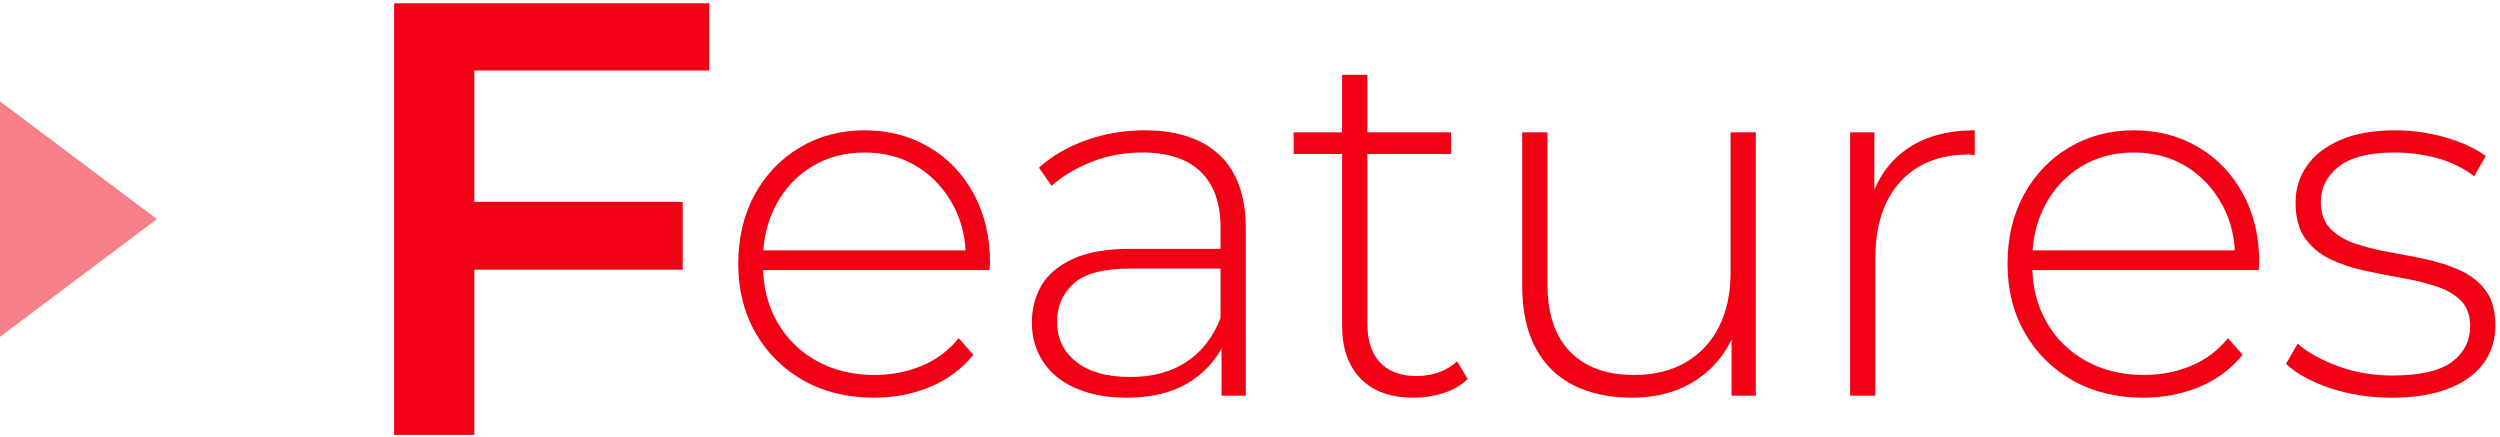
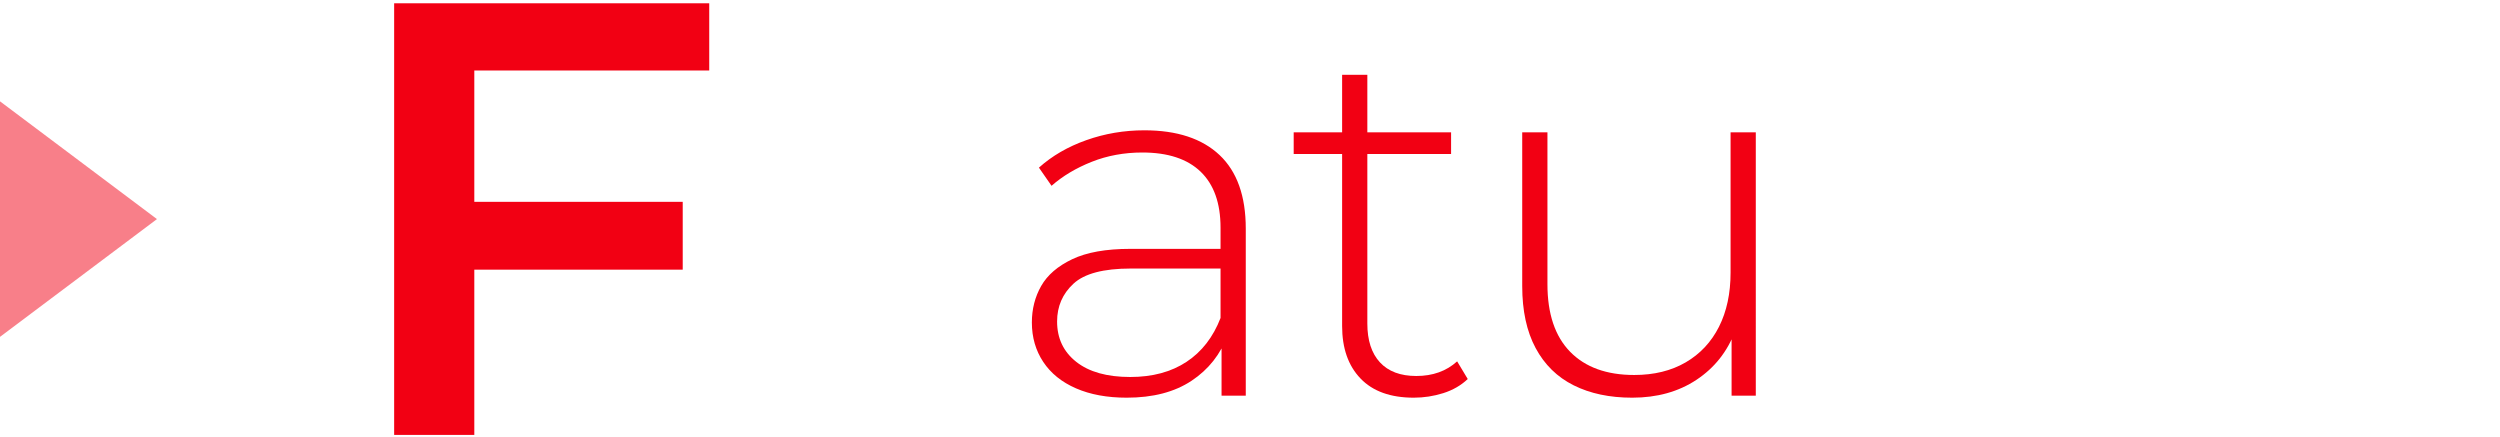
<svg xmlns="http://www.w3.org/2000/svg" version="1.1" x="0px" y="0px" width="446px" height="78px" viewBox="0 -0.587 446 78" enable-background="new 0 -0.587 446 78" xml:space="preserve">
  <defs>
</defs>
  <g>
    <g>
      <g>
        <path fill="#F20013" d="M84.617,77h-14.3V0h56.21v11.99h-41.91V77z M83.407,35.42h38.39v12.1h-38.39V35.42z" />
-         <path fill="#F20013" d="M155.917,70.36c-4.741,0-8.926-1.02-12.555-3.06c-3.631-2.039-6.48-4.86-8.55-8.46     c-2.07-3.6-3.105-7.709-3.105-12.33c0-4.68,0.975-8.804,2.925-12.375c1.949-3.569,4.635-6.375,8.055-8.415     c3.42-2.039,7.259-3.06,11.52-3.06c4.259,0,8.084,0.99,11.475,2.97c3.389,1.98,6.06,4.756,8.01,8.325     c1.949,3.57,2.925,7.695,2.925,12.375c0,0.18-0.015,0.375-0.045,0.585c-0.031,0.211-0.045,0.436-0.045,0.675h-41.49v-3.51h39.06     l-1.8,1.71c0.059-3.659-0.706-6.944-2.295-9.855c-1.59-2.91-3.735-5.189-6.435-6.84c-2.7-1.65-5.82-2.475-9.36-2.475     c-3.48,0-6.585,0.825-9.315,2.475c-2.731,1.651-4.875,3.93-6.435,6.84c-1.561,2.911-2.34,6.226-2.34,9.945v0.81     c0,3.84,0.855,7.245,2.565,10.215c1.71,2.97,4.064,5.281,7.065,6.93c3,1.651,6.419,2.475,10.26,2.475c3,0,5.805-0.54,8.415-1.62     s4.815-2.729,6.615-4.95l2.61,2.97c-2.041,2.52-4.605,4.425-7.695,5.715C162.86,69.716,159.517,70.36,155.917,70.36z" />
        <path fill="#F20013" d="M201.005,70.36c-3.48,0-6.496-0.554-9.045-1.665c-2.551-1.109-4.5-2.685-5.85-4.725     c-1.35-2.039-2.025-4.379-2.025-7.02c0-2.399,0.554-4.575,1.665-6.525c1.109-1.949,2.955-3.54,5.535-4.77     c2.579-1.229,6.03-1.845,10.35-1.845h17.28v3.51h-17.19c-4.86,0-8.266,0.9-10.215,2.7c-1.95,1.8-2.925,4.05-2.925,6.75     c0,3.001,1.139,5.4,3.42,7.2c2.28,1.8,5.49,2.7,9.63,2.7c3.96,0,7.304-0.9,10.035-2.7c2.729-1.8,4.754-4.41,6.075-7.83l1.26,3.06     c-1.26,3.42-3.406,6.135-6.435,8.145C209.54,69.356,205.685,70.36,201.005,70.36z M217.925,70V59.29l-0.18-1.62V40.03     c0-4.379-1.186-7.709-3.555-9.99c-2.371-2.28-5.836-3.42-10.395-3.42c-3.24,0-6.255,0.555-9.045,1.665     c-2.79,1.111-5.175,2.535-7.155,4.275l-2.25-3.24c2.34-2.099,5.16-3.735,8.46-4.905c3.299-1.17,6.75-1.755,10.35-1.755     c5.819,0,10.29,1.471,13.41,4.41c3.119,2.94,4.68,7.321,4.68,13.14V70H217.925z" />
        <path fill="#F20013" d="M230.794,26.89v-3.87h28.08v3.87H230.794z M252.214,70.36c-4.14,0-7.306-1.139-9.495-3.42     c-2.191-2.279-3.285-5.4-3.285-9.36V12.76h4.5v44.37c0,3.001,0.75,5.31,2.25,6.93c1.499,1.62,3.659,2.43,6.48,2.43     c2.939,0,5.369-0.869,7.29-2.61l1.89,3.15c-1.201,1.141-2.655,1.98-4.365,2.52S254.014,70.36,252.214,70.36z" />
        <path fill="#F20013" d="M291.184,70.36c-4.021,0-7.501-0.734-10.44-2.205c-2.94-1.469-5.206-3.69-6.795-6.66     c-1.59-2.97-2.385-6.645-2.385-11.025V23.02h4.5v27.09c0,5.281,1.35,9.301,4.05,12.06c2.7,2.761,6.51,4.14,11.43,4.14     c3.54,0,6.6-0.75,9.18-2.25c2.579-1.499,4.559-3.614,5.94-6.345c1.379-2.729,2.07-5.954,2.07-9.675V23.02h4.5V70h-4.32V56.95     l0.63,1.53c-1.381,3.661-3.676,6.556-6.885,8.685C299.449,69.295,295.624,70.36,291.184,70.36z" />
-         <path fill="#F20013" d="M330.063,70V23.02h4.32v12.87l-0.45-1.44c1.319-3.78,3.54-6.69,6.66-8.73     c3.119-2.039,7.02-3.06,11.7-3.06v4.41c-0.18,0-0.36-0.014-0.54-0.045c-0.18-0.029-0.36-0.045-0.54-0.045     c-5.22,0-9.301,1.635-12.24,4.905c-2.94,3.271-4.41,7.816-4.41,13.635V70H330.063z" />
-         <path fill="#F20013" d="M382.353,70.36c-4.741,0-8.926-1.02-12.555-3.06c-3.631-2.039-6.48-4.86-8.55-8.46     c-2.07-3.6-3.105-7.709-3.105-12.33c0-4.68,0.975-8.804,2.925-12.375c1.949-3.569,4.635-6.375,8.055-8.415     c3.42-2.039,7.259-3.06,11.52-3.06c4.259,0,8.084,0.99,11.475,2.97c3.389,1.98,6.06,4.756,8.01,8.325     c1.949,3.57,2.925,7.695,2.925,12.375c0,0.18-0.015,0.375-0.045,0.585c-0.031,0.211-0.045,0.436-0.045,0.675h-41.49v-3.51h39.06     l-1.8,1.71c0.059-3.659-0.706-6.944-2.295-9.855c-1.59-2.91-3.735-5.189-6.435-6.84c-2.7-1.65-5.82-2.475-9.36-2.475     c-3.48,0-6.585,0.825-9.315,2.475c-2.731,1.651-4.875,3.93-6.435,6.84c-1.561,2.911-2.34,6.226-2.34,9.945v0.81     c0,3.84,0.855,7.245,2.565,10.215c1.71,2.97,4.064,5.281,7.065,6.93c3,1.651,6.419,2.475,10.26,2.475c3,0,5.805-0.54,8.415-1.62     s4.815-2.729,6.615-4.95l2.61,2.97c-2.041,2.52-4.605,4.425-7.695,5.715C389.297,69.716,385.953,70.36,382.353,70.36z" />
-         <path fill="#F20013" d="M426.631,70.36c-3.901,0-7.546-0.569-10.935-1.71c-3.39-1.139-6.016-2.579-7.875-4.32l2.07-3.6     c1.8,1.561,4.199,2.896,7.2,4.005c3,1.111,6.24,1.665,9.72,1.665c4.919,0,8.46-0.81,10.62-2.43c2.16-1.62,3.24-3.75,3.24-6.39     c0-1.919-0.556-3.434-1.665-4.545c-1.111-1.11-2.596-1.965-4.455-2.565c-1.86-0.599-3.901-1.094-6.12-1.485     c-2.221-0.389-4.441-0.824-6.66-1.305c-2.221-0.479-4.261-1.17-6.12-2.07c-1.86-0.9-3.345-2.145-4.455-3.735     c-1.111-1.589-1.665-3.704-1.665-6.345c0-2.399,0.66-4.559,1.98-6.48c1.319-1.919,3.299-3.465,5.94-4.635     c2.639-1.17,5.94-1.755,9.9-1.755c2.939,0,5.895,0.42,8.865,1.26c2.97,0.841,5.385,1.951,7.245,3.33l-2.07,3.6     c-1.98-1.499-4.201-2.579-6.66-3.24c-2.461-0.659-4.95-0.99-7.47-0.99c-4.56,0-7.906,0.841-10.035,2.52     c-2.13,1.68-3.195,3.78-3.195,6.3c0,1.98,0.554,3.555,1.665,4.725c1.11,1.17,2.595,2.07,4.455,2.7     c1.859,0.63,3.899,1.14,6.12,1.53c2.219,0.391,4.439,0.826,6.66,1.305c2.219,0.481,4.259,1.156,6.12,2.025     c1.859,0.871,3.344,2.07,4.455,3.6c1.109,1.53,1.665,3.586,1.665,6.165c0,2.58-0.706,4.83-2.115,6.75     c-1.411,1.921-3.496,3.42-6.255,4.5C434.041,69.82,430.65,70.36,426.631,70.36z" />
      </g>
    </g>
  </g>
  <polygon fill="#F87F89" points="28,38.5 0,59.509 0,17.491 " />
</svg>